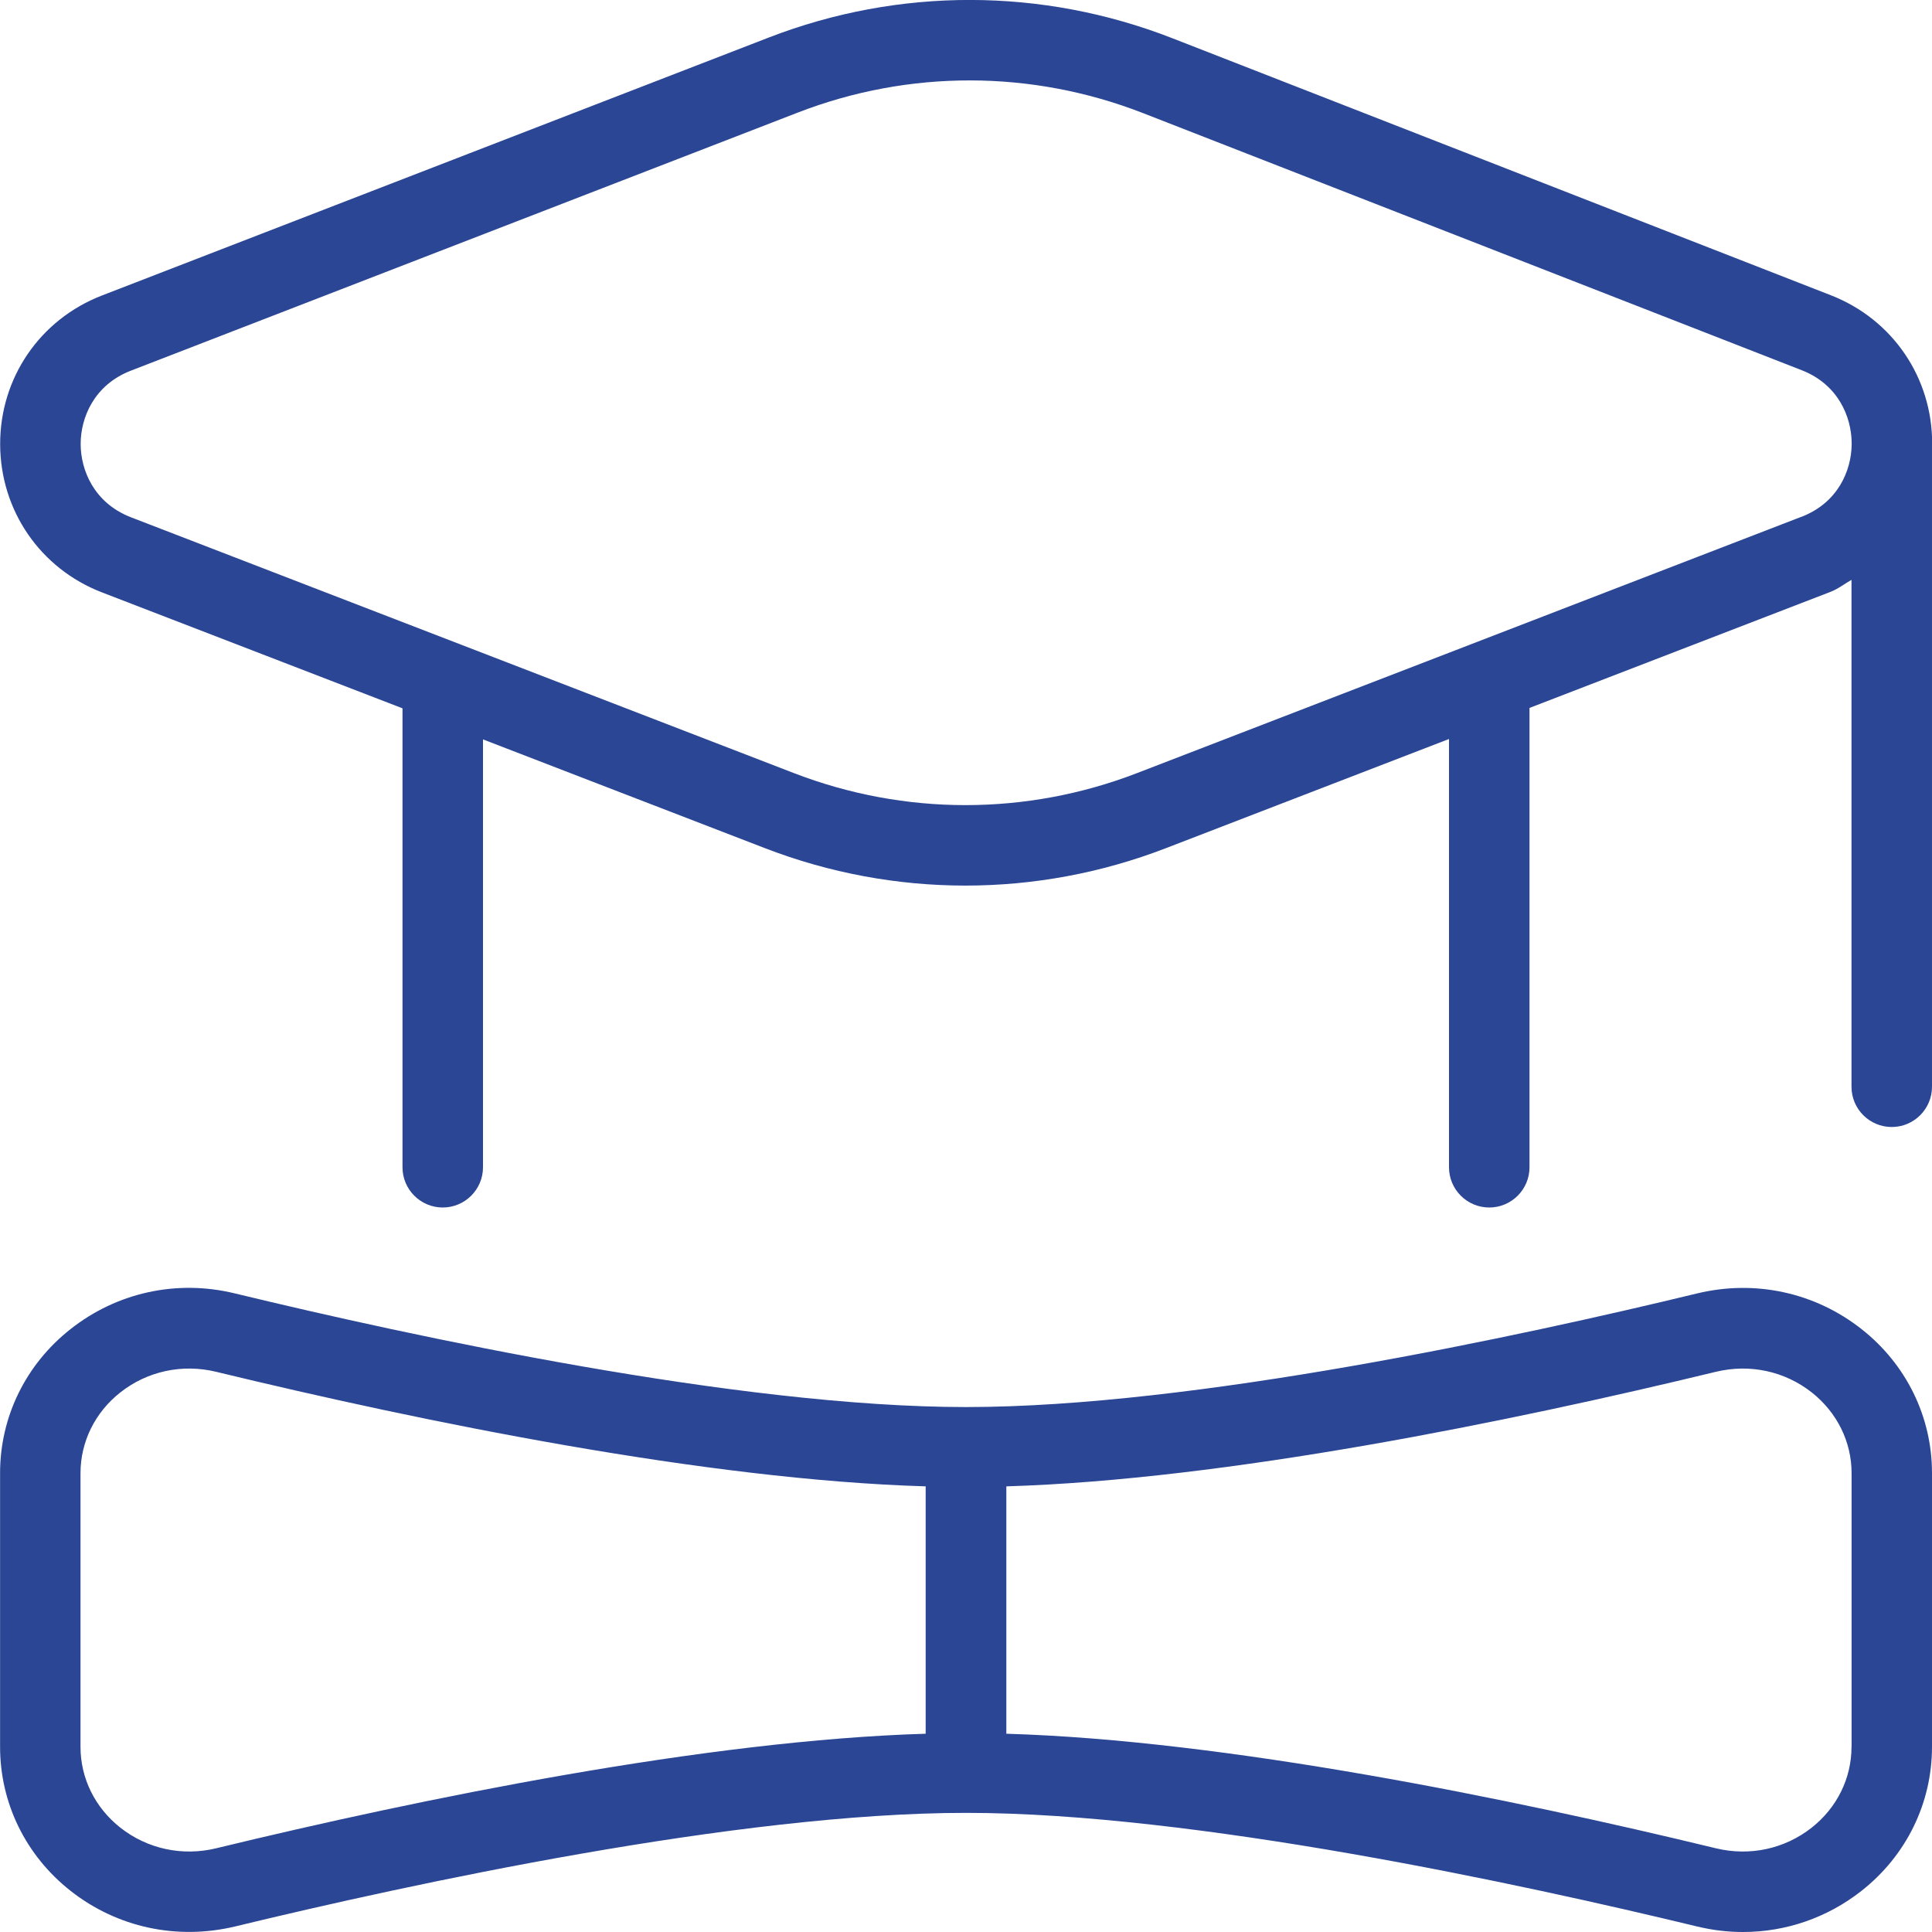
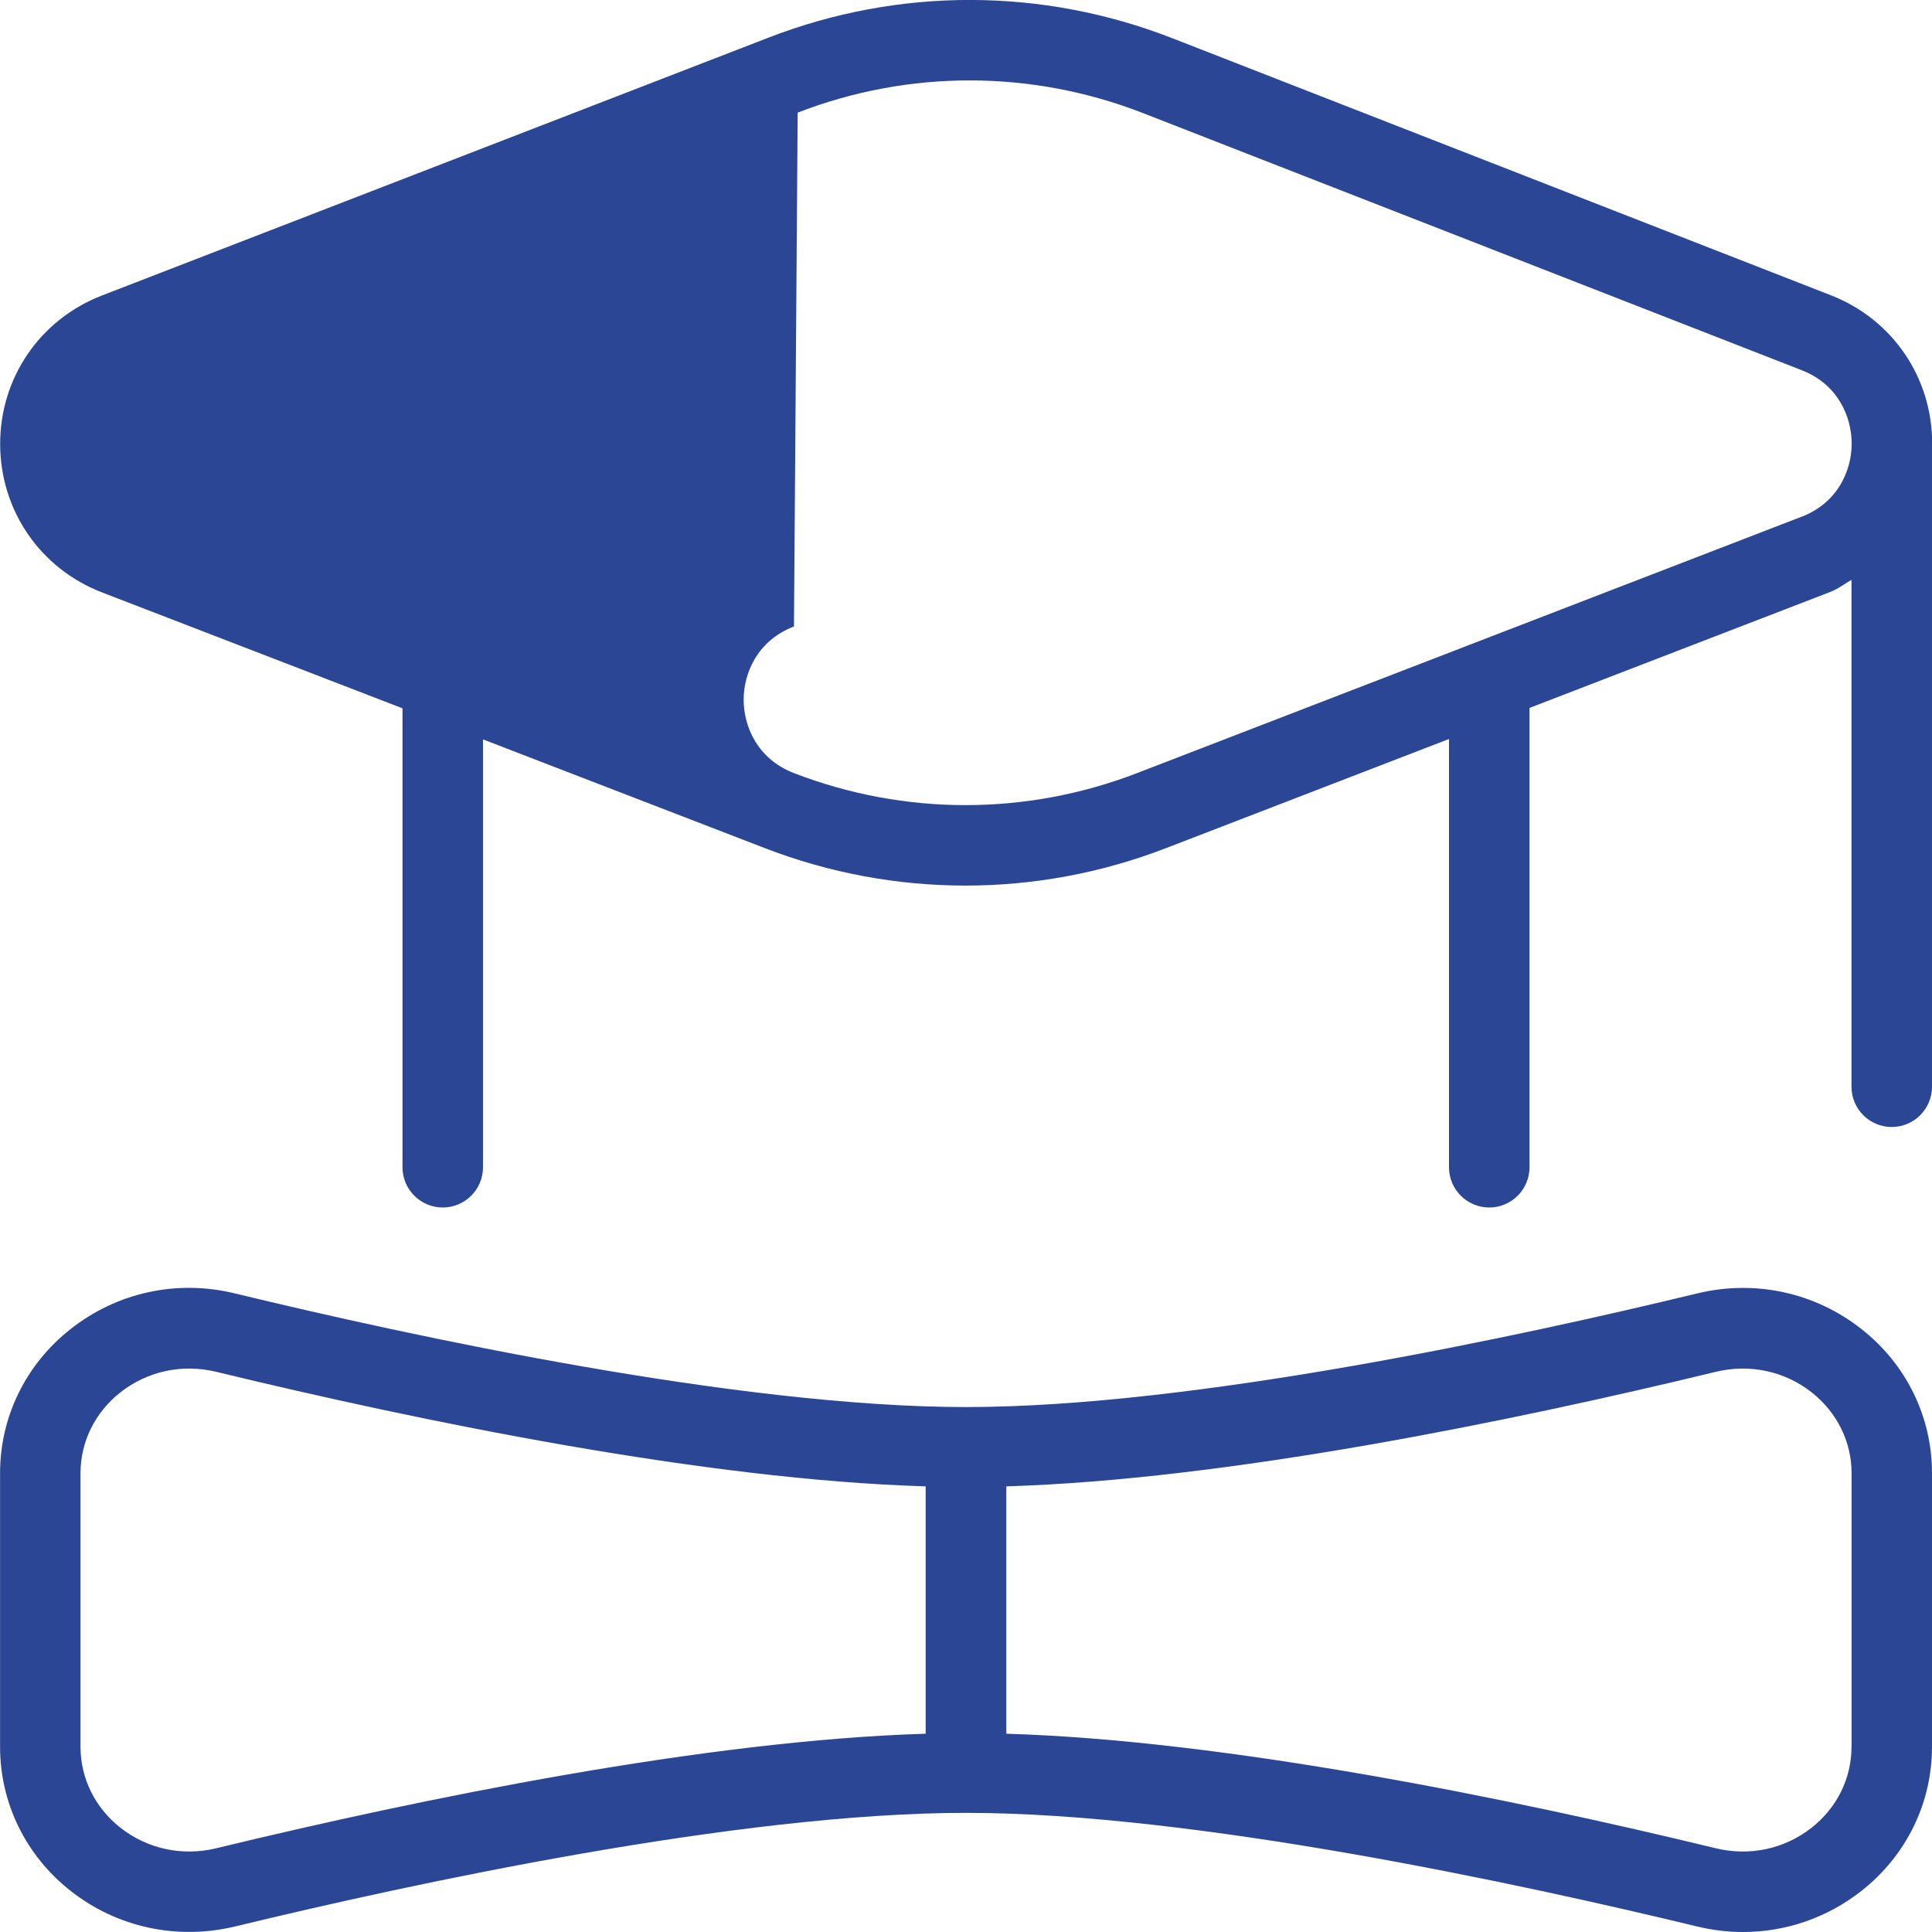
<svg xmlns="http://www.w3.org/2000/svg" id="Layer_1" data-name="Layer 1" viewBox="0 0 24 24">
-   <path fill="#2A4694" d="m24.002,5.513c.002-.822-.492-1.546-1.258-1.845L14.561.474c-1.615-.63-3.396-.633-5.013-.007h0L1.266,3.671C.498,3.968.001,4.692.002,5.516s.497,1.547,1.265,1.843l3.733,1.44v5.701c0,.276.224.5.5.5s.5-.224.5-.5v-5.315l3.502,1.351c.803.31,1.647.465,2.491.465s1.688-.155,2.491-.465l3.516-1.356v5.32c0,.276.224.5.5.5s.5-.224.5-.5v-5.706l3.737-1.441c.097-.037.175-.1.263-.15v6.297c0,.276.224.5.5.5s.5-.224.5-.5v-7.974s.002-.008.002-.013Zm-1.625.907l-8.253,3.184c-1.374.53-2.887.53-4.261,0L1.627,6.426c-.46-.178-.625-.587-.625-.911s.164-.733.625-.911L9.909,1.399h0c1.384-.536,2.907-.533,4.29.006l8.183,3.194c.453.177.616.578.62.899,0,0,0,.001,0,.002v.026c-.005.321-.17.719-.623.894Zm.747,10.09c-.578-.455-1.322-.617-2.044-.442-2.177.527-6.251,1.411-9.079,1.411s-6.902-.884-9.08-1.411c-.723-.177-1.467-.013-2.044.442-.557.438-.876,1.09-.876,1.789v3.401c0,.699.319,1.351.876,1.789.578.455,1.322.615,2.044.442,2.177-.527,6.251-1.411,9.079-1.411s6.902.884,9.08,1.411c.19.046.382.069.572.069.53,0,1.046-.176,1.472-.511.557-.438.876-1.09.876-1.789v-3.401c0-.699-.319-1.351-.876-1.789ZM2.686,22.96c-.422.102-.855.008-1.191-.256-.314-.248-.495-.613-.495-1.003v-3.401c0-.39.181-.756.495-1.003.335-.264.769-.358,1.19-.256,2.556.619,6.084,1.342,8.814,1.423v3.073c-2.73.082-6.258.804-8.814,1.423Zm20.314-1.259c0,.39-.181.756-.495,1.003-.335.264-.769.358-1.19.256-2.556-.619-6.084-1.342-8.814-1.423v-3.073c2.73-.082,6.258-.804,8.814-1.423.422-.102.855-.008,1.191.256.314.248.495.613.495,1.003v3.401Z" />
+   <path fill="#2A4694" d="m24.002,5.513c.002-.822-.492-1.546-1.258-1.845L14.561.474c-1.615-.63-3.396-.633-5.013-.007h0L1.266,3.671C.498,3.968.001,4.692.002,5.516s.497,1.547,1.265,1.843l3.733,1.44v5.701c0,.276.224.5.5.5s.5-.224.5-.5v-5.315l3.502,1.351c.803.31,1.647.465,2.491.465s1.688-.155,2.491-.465l3.516-1.356v5.32c0,.276.224.5.5.5s.5-.224.5-.5v-5.706l3.737-1.441c.097-.037.175-.1.263-.15v6.297c0,.276.224.5.5.5s.5-.224.5-.5v-7.974s.002-.008.002-.013Zm-1.625.907l-8.253,3.184c-1.374.53-2.887.53-4.261,0c-.46-.178-.625-.587-.625-.911s.164-.733.625-.911L9.909,1.399h0c1.384-.536,2.907-.533,4.29.006l8.183,3.194c.453.177.616.578.62.899,0,0,0,.001,0,.002v.026c-.005.321-.17.719-.623.894Zm.747,10.09c-.578-.455-1.322-.617-2.044-.442-2.177.527-6.251,1.411-9.079,1.411s-6.902-.884-9.08-1.411c-.723-.177-1.467-.013-2.044.442-.557.438-.876,1.09-.876,1.789v3.401c0,.699.319,1.351.876,1.789.578.455,1.322.615,2.044.442,2.177-.527,6.251-1.411,9.079-1.411s6.902.884,9.08,1.411c.19.046.382.069.572.069.53,0,1.046-.176,1.472-.511.557-.438.876-1.09.876-1.789v-3.401c0-.699-.319-1.351-.876-1.789ZM2.686,22.96c-.422.102-.855.008-1.191-.256-.314-.248-.495-.613-.495-1.003v-3.401c0-.39.181-.756.495-1.003.335-.264.769-.358,1.19-.256,2.556.619,6.084,1.342,8.814,1.423v3.073c-2.73.082-6.258.804-8.814,1.423Zm20.314-1.259c0,.39-.181.756-.495,1.003-.335.264-.769.358-1.19.256-2.556-.619-6.084-1.342-8.814-1.423v-3.073c2.73-.082,6.258-.804,8.814-1.423.422-.102.855-.008,1.191.256.314.248.495.613.495,1.003v3.401Z" />
</svg>